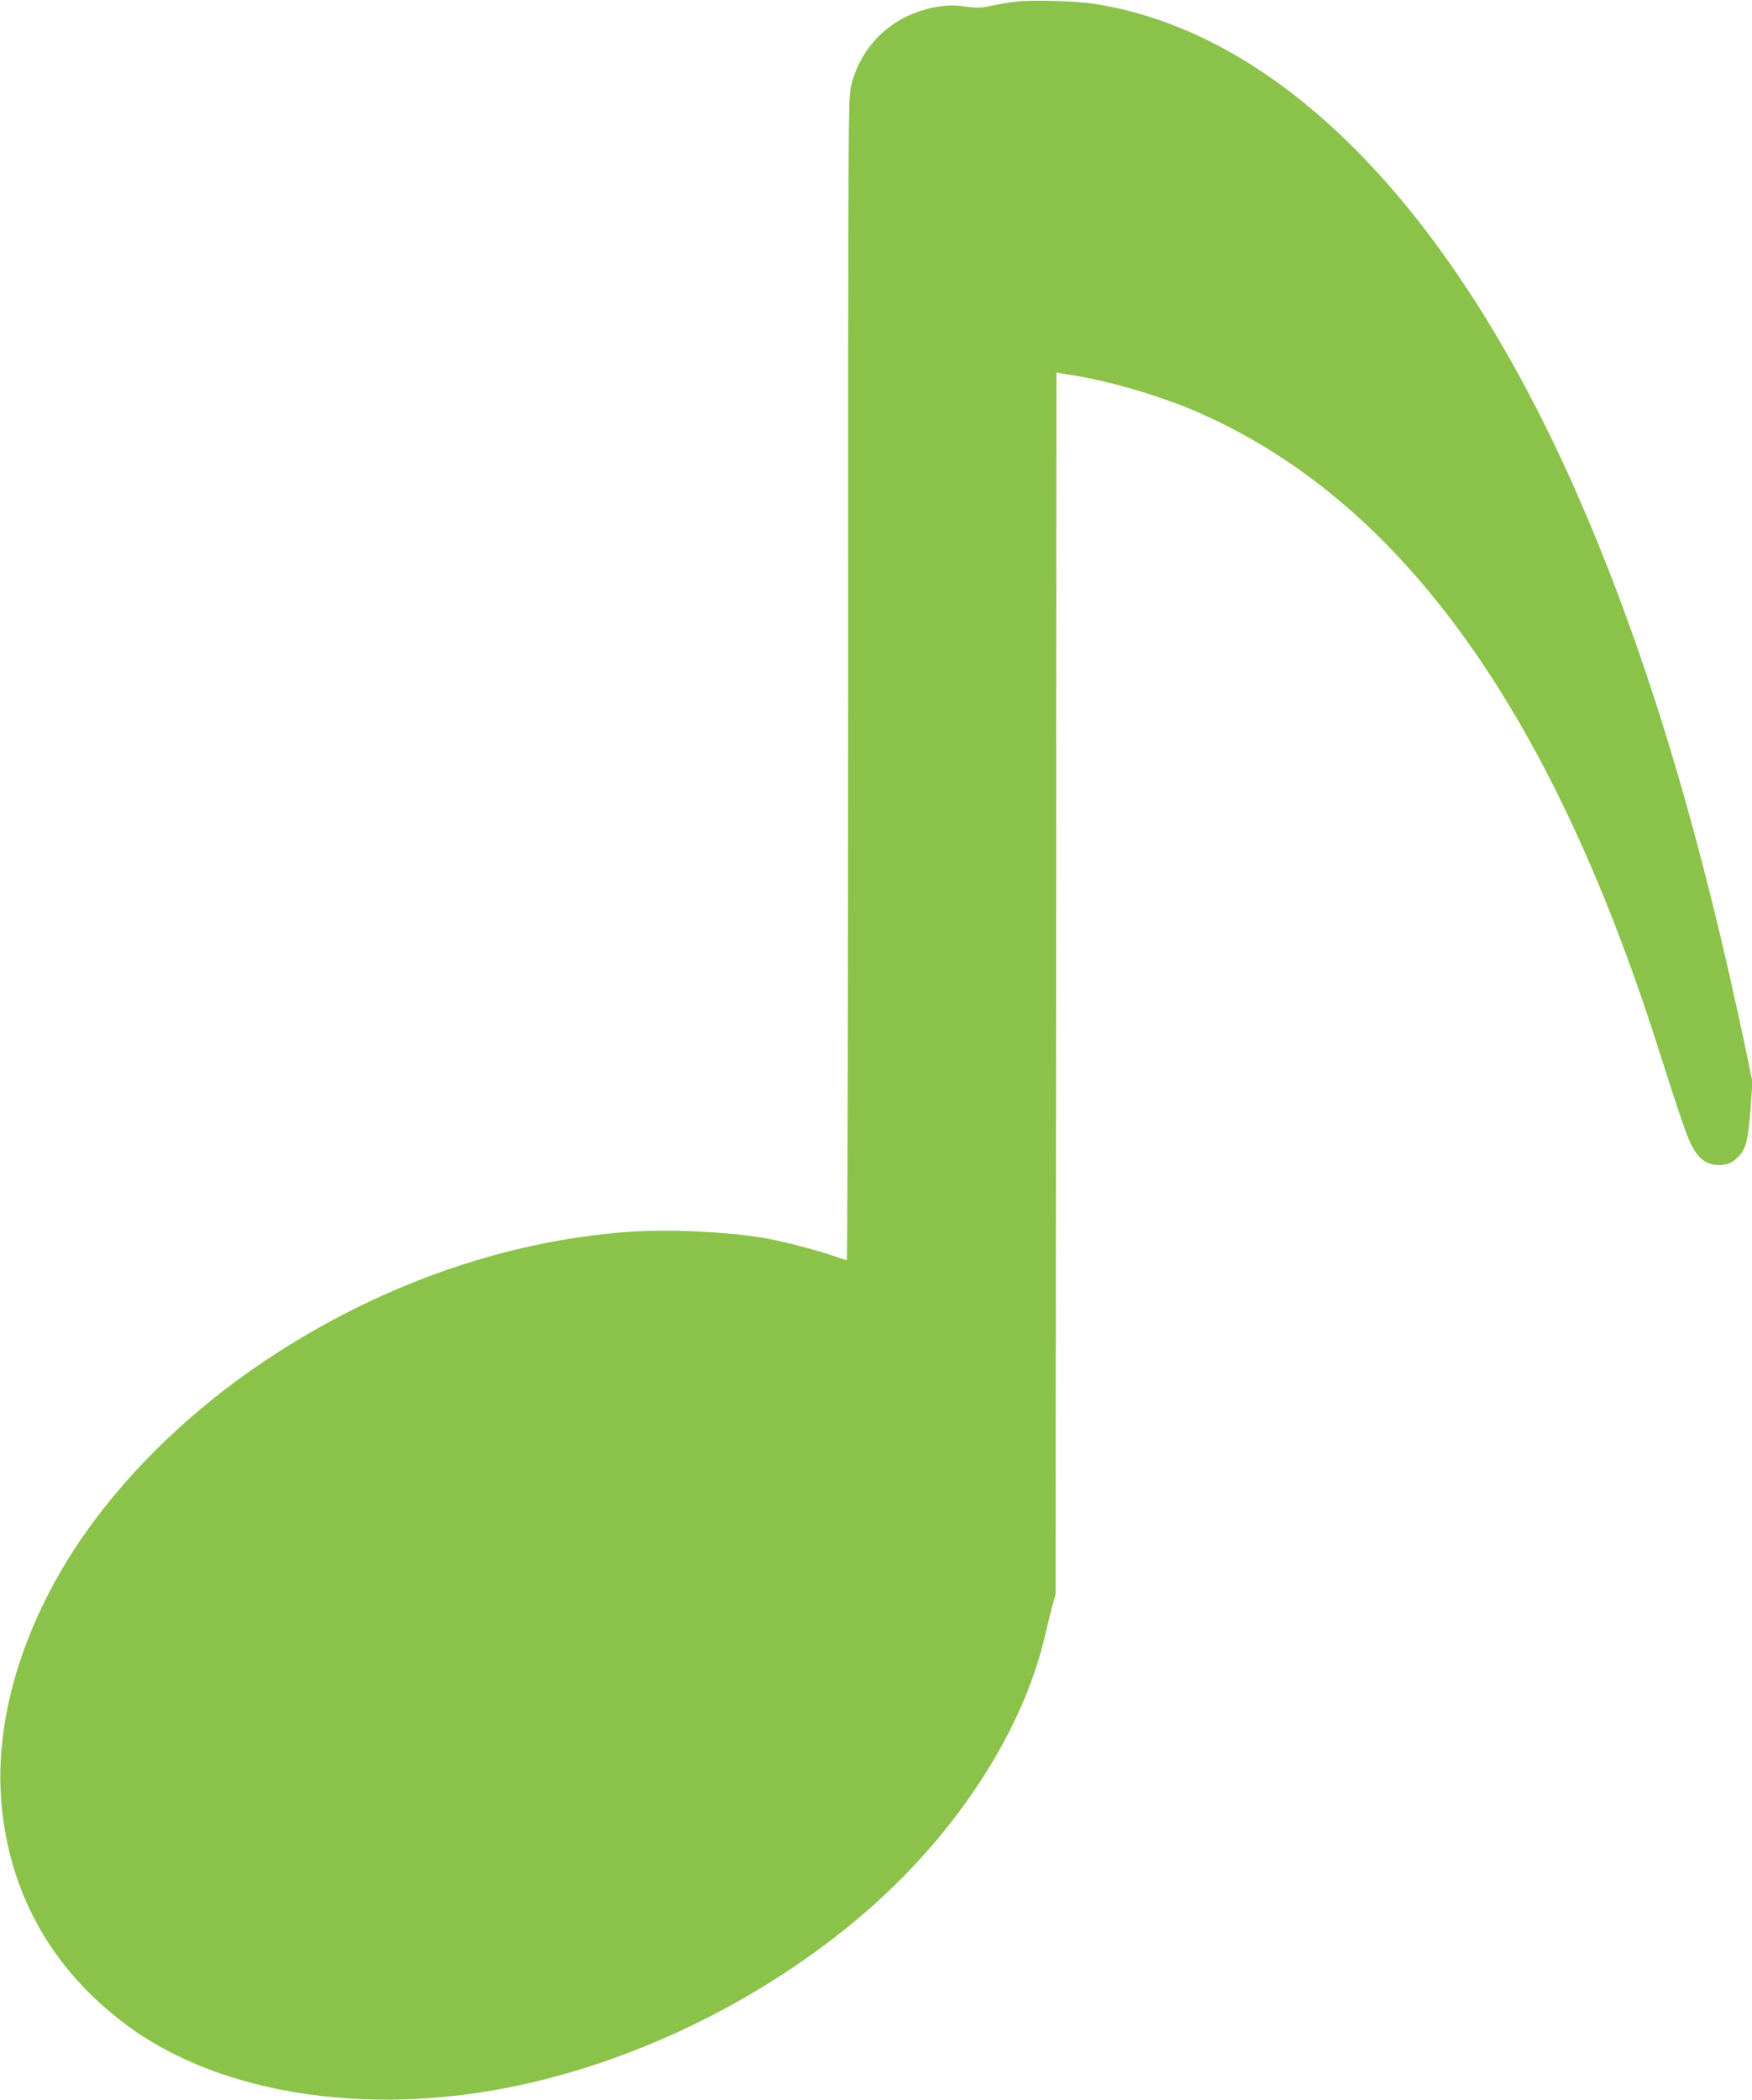
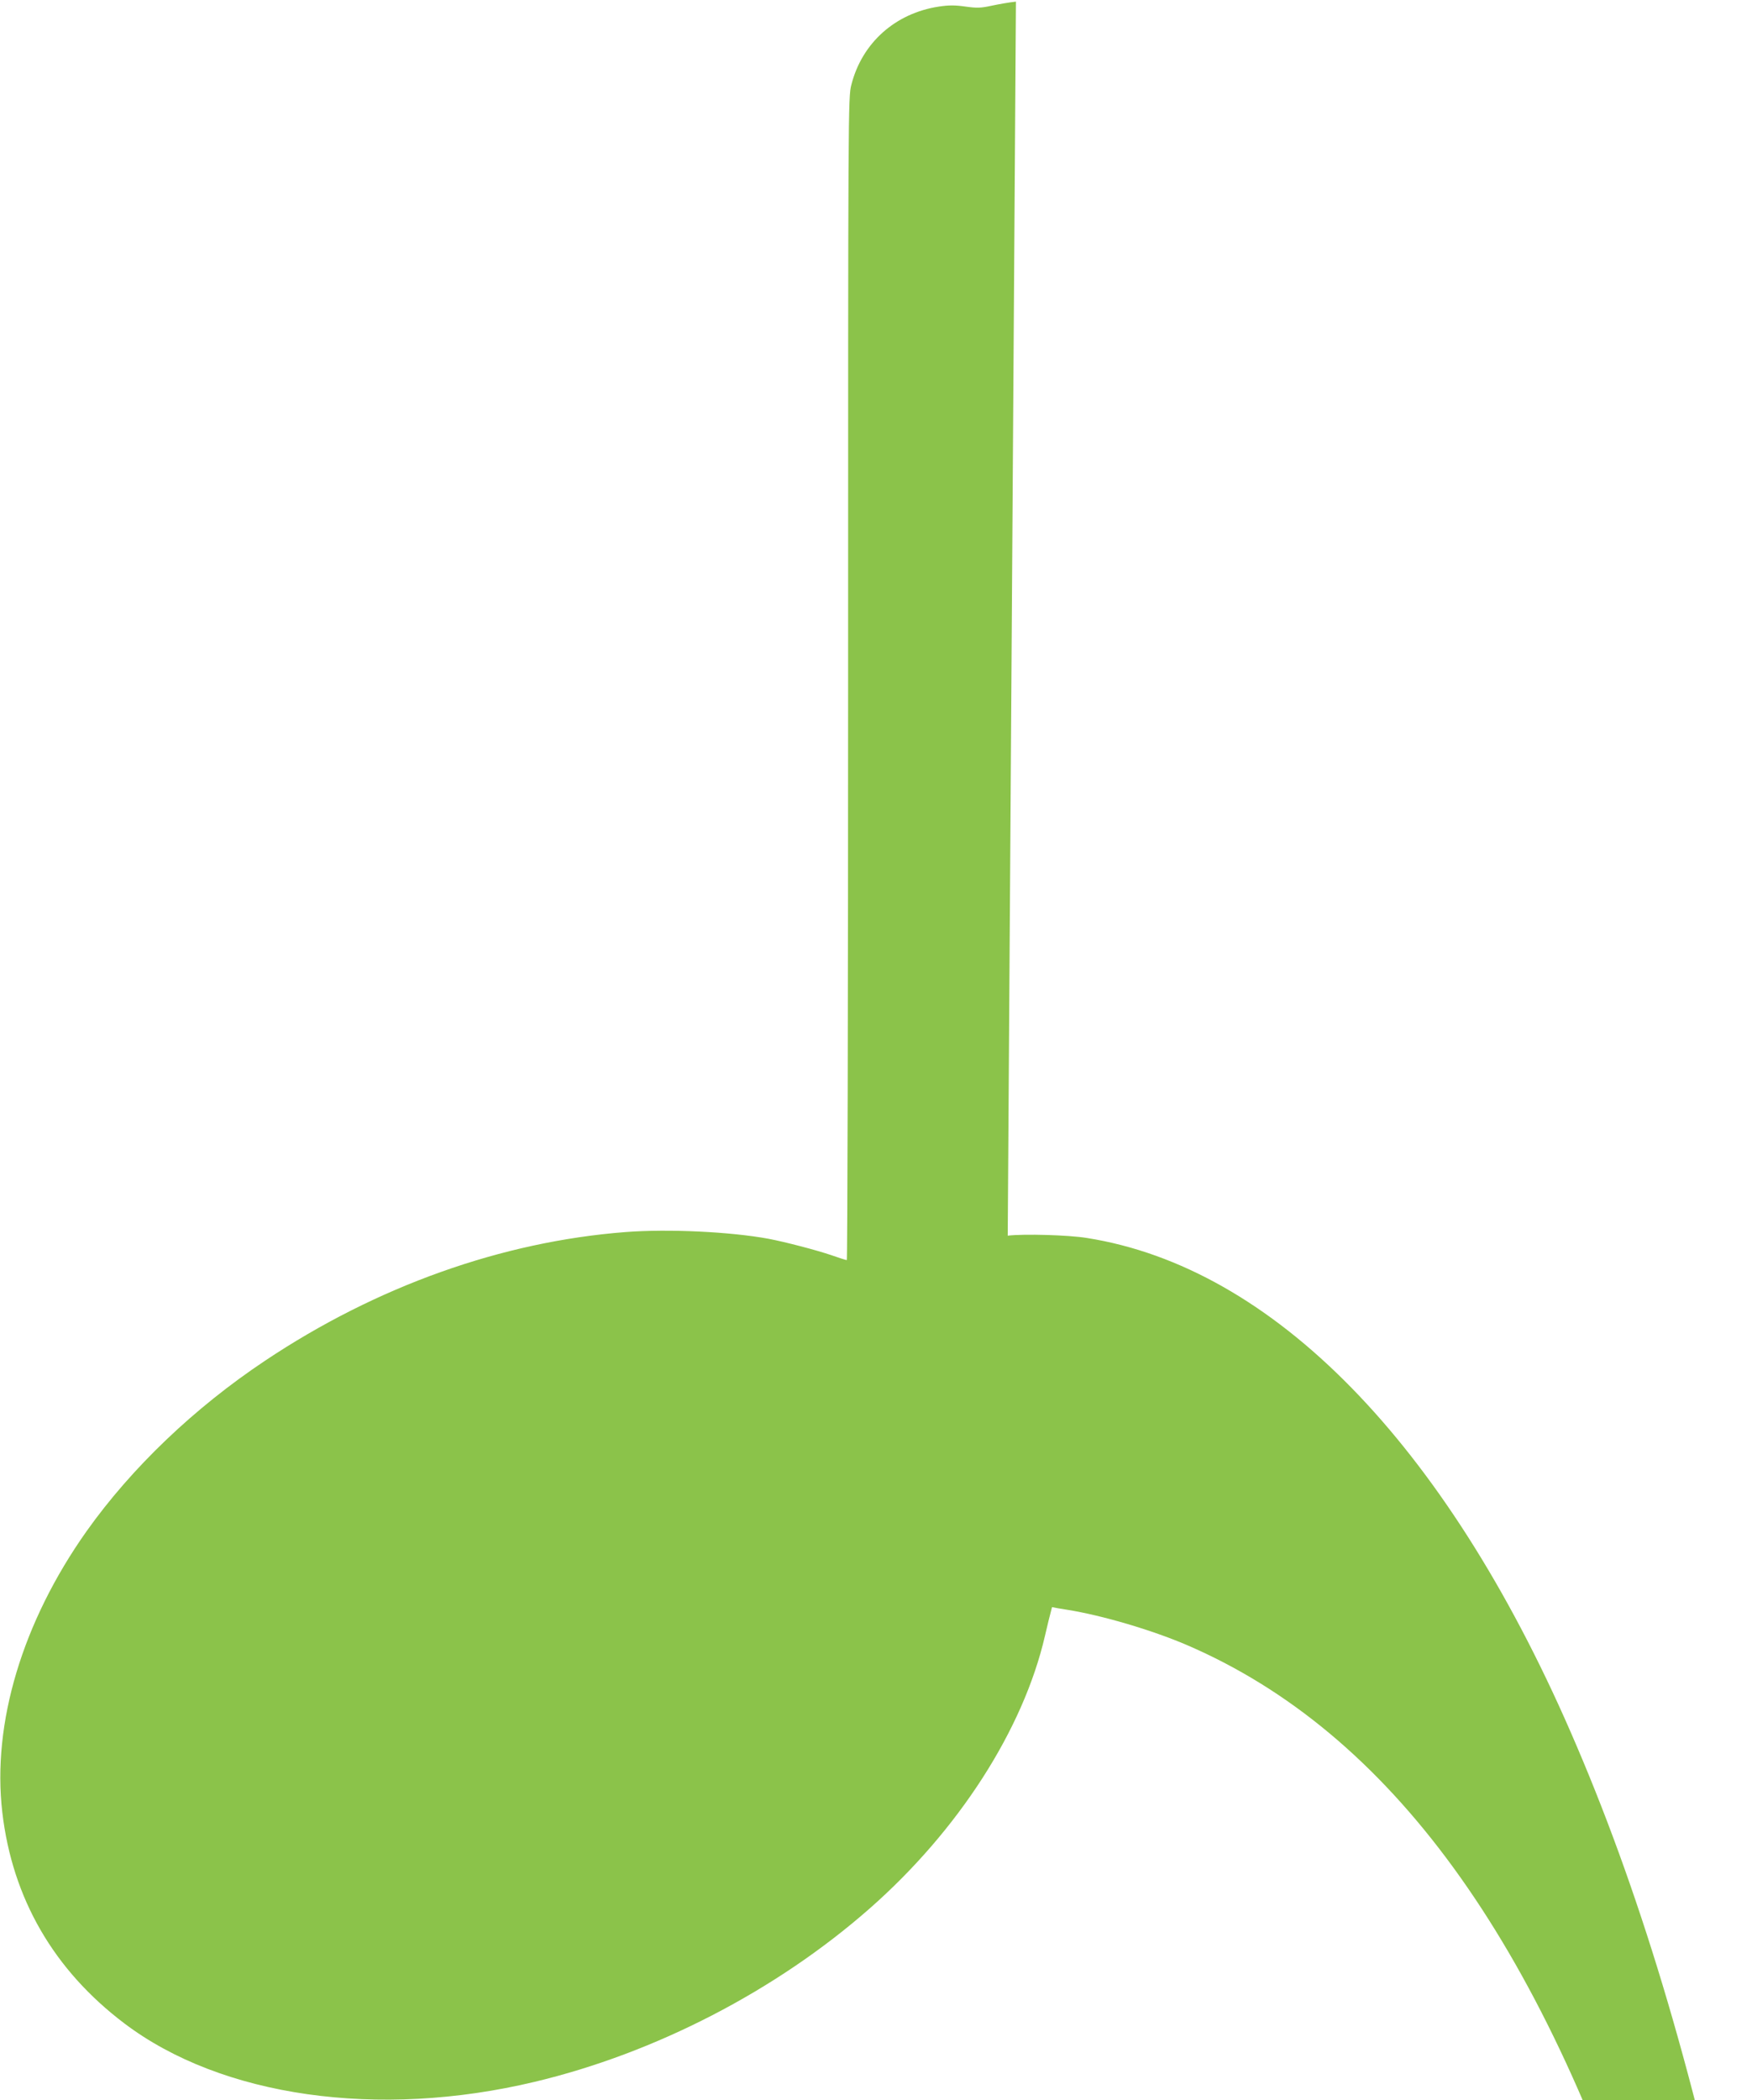
<svg xmlns="http://www.w3.org/2000/svg" version="1.0" width="1068pt" height="1280pt" viewBox="0 0 1068 1280" preserveAspectRatio="xMidYMid meet">
  <g transform="translate(0,1280) scale(0.1,-0.1)" fill="#8bc34a" stroke="none">
-     <path d="M6193 12790 c-40 -4 -107 -16 -149 -25 -65 -14 -88 -15 -159 -5 -63 9 -101 9 -161 0 -266 -40 -469 -221 -534 -476 -20 -76 -20 -127 -20 -3621 0 -1948 -4 -3543 -8 -3543 -5 0 -49 14 -97 31 -92 31 -276 79 -380 99 -234 43 -610 61 -871 41 -754 -58 -1518 -330 -2198 -784 -432 -288 -813 -652 -1088 -1039 -392 -554 -577 -1171 -514 -1713 61 -525 314 -962 744 -1287 592 -448 1548 -584 2502 -356 735 175 1472 556 2040 1055 543 477 938 1092 1070 1663 12 52 31 131 43 175 l22 80 3 3723 2 3722 23 -4 c12 -3 54 -10 92 -16 213 -34 515 -123 730 -215 1236 -532 2158 -1797 2819 -3870 120 -375 168 -519 193 -574 48 -109 98 -151 182 -151 53 0 80 12 119 51 45 46 60 107 73 293 l12 161 -32 155 c-286 1373 -614 2460 -1027 3406 -769 1763 -1815 2831 -2949 3010 -110 18 -384 26 -482 14z" />
+     <path d="M6193 12790 c-40 -4 -107 -16 -149 -25 -65 -14 -88 -15 -159 -5 -63 9 -101 9 -161 0 -266 -40 -469 -221 -534 -476 -20 -76 -20 -127 -20 -3621 0 -1948 -4 -3543 -8 -3543 -5 0 -49 14 -97 31 -92 31 -276 79 -380 99 -234 43 -610 61 -871 41 -754 -58 -1518 -330 -2198 -784 -432 -288 -813 -652 -1088 -1039 -392 -554 -577 -1171 -514 -1713 61 -525 314 -962 744 -1287 592 -448 1548 -584 2502 -356 735 175 1472 556 2040 1055 543 477 938 1092 1070 1663 12 52 31 131 43 175 c12 -3 54 -10 92 -16 213 -34 515 -123 730 -215 1236 -532 2158 -1797 2819 -3870 120 -375 168 -519 193 -574 48 -109 98 -151 182 -151 53 0 80 12 119 51 45 46 60 107 73 293 l12 161 -32 155 c-286 1373 -614 2460 -1027 3406 -769 1763 -1815 2831 -2949 3010 -110 18 -384 26 -482 14z" />
  </g>
</svg>